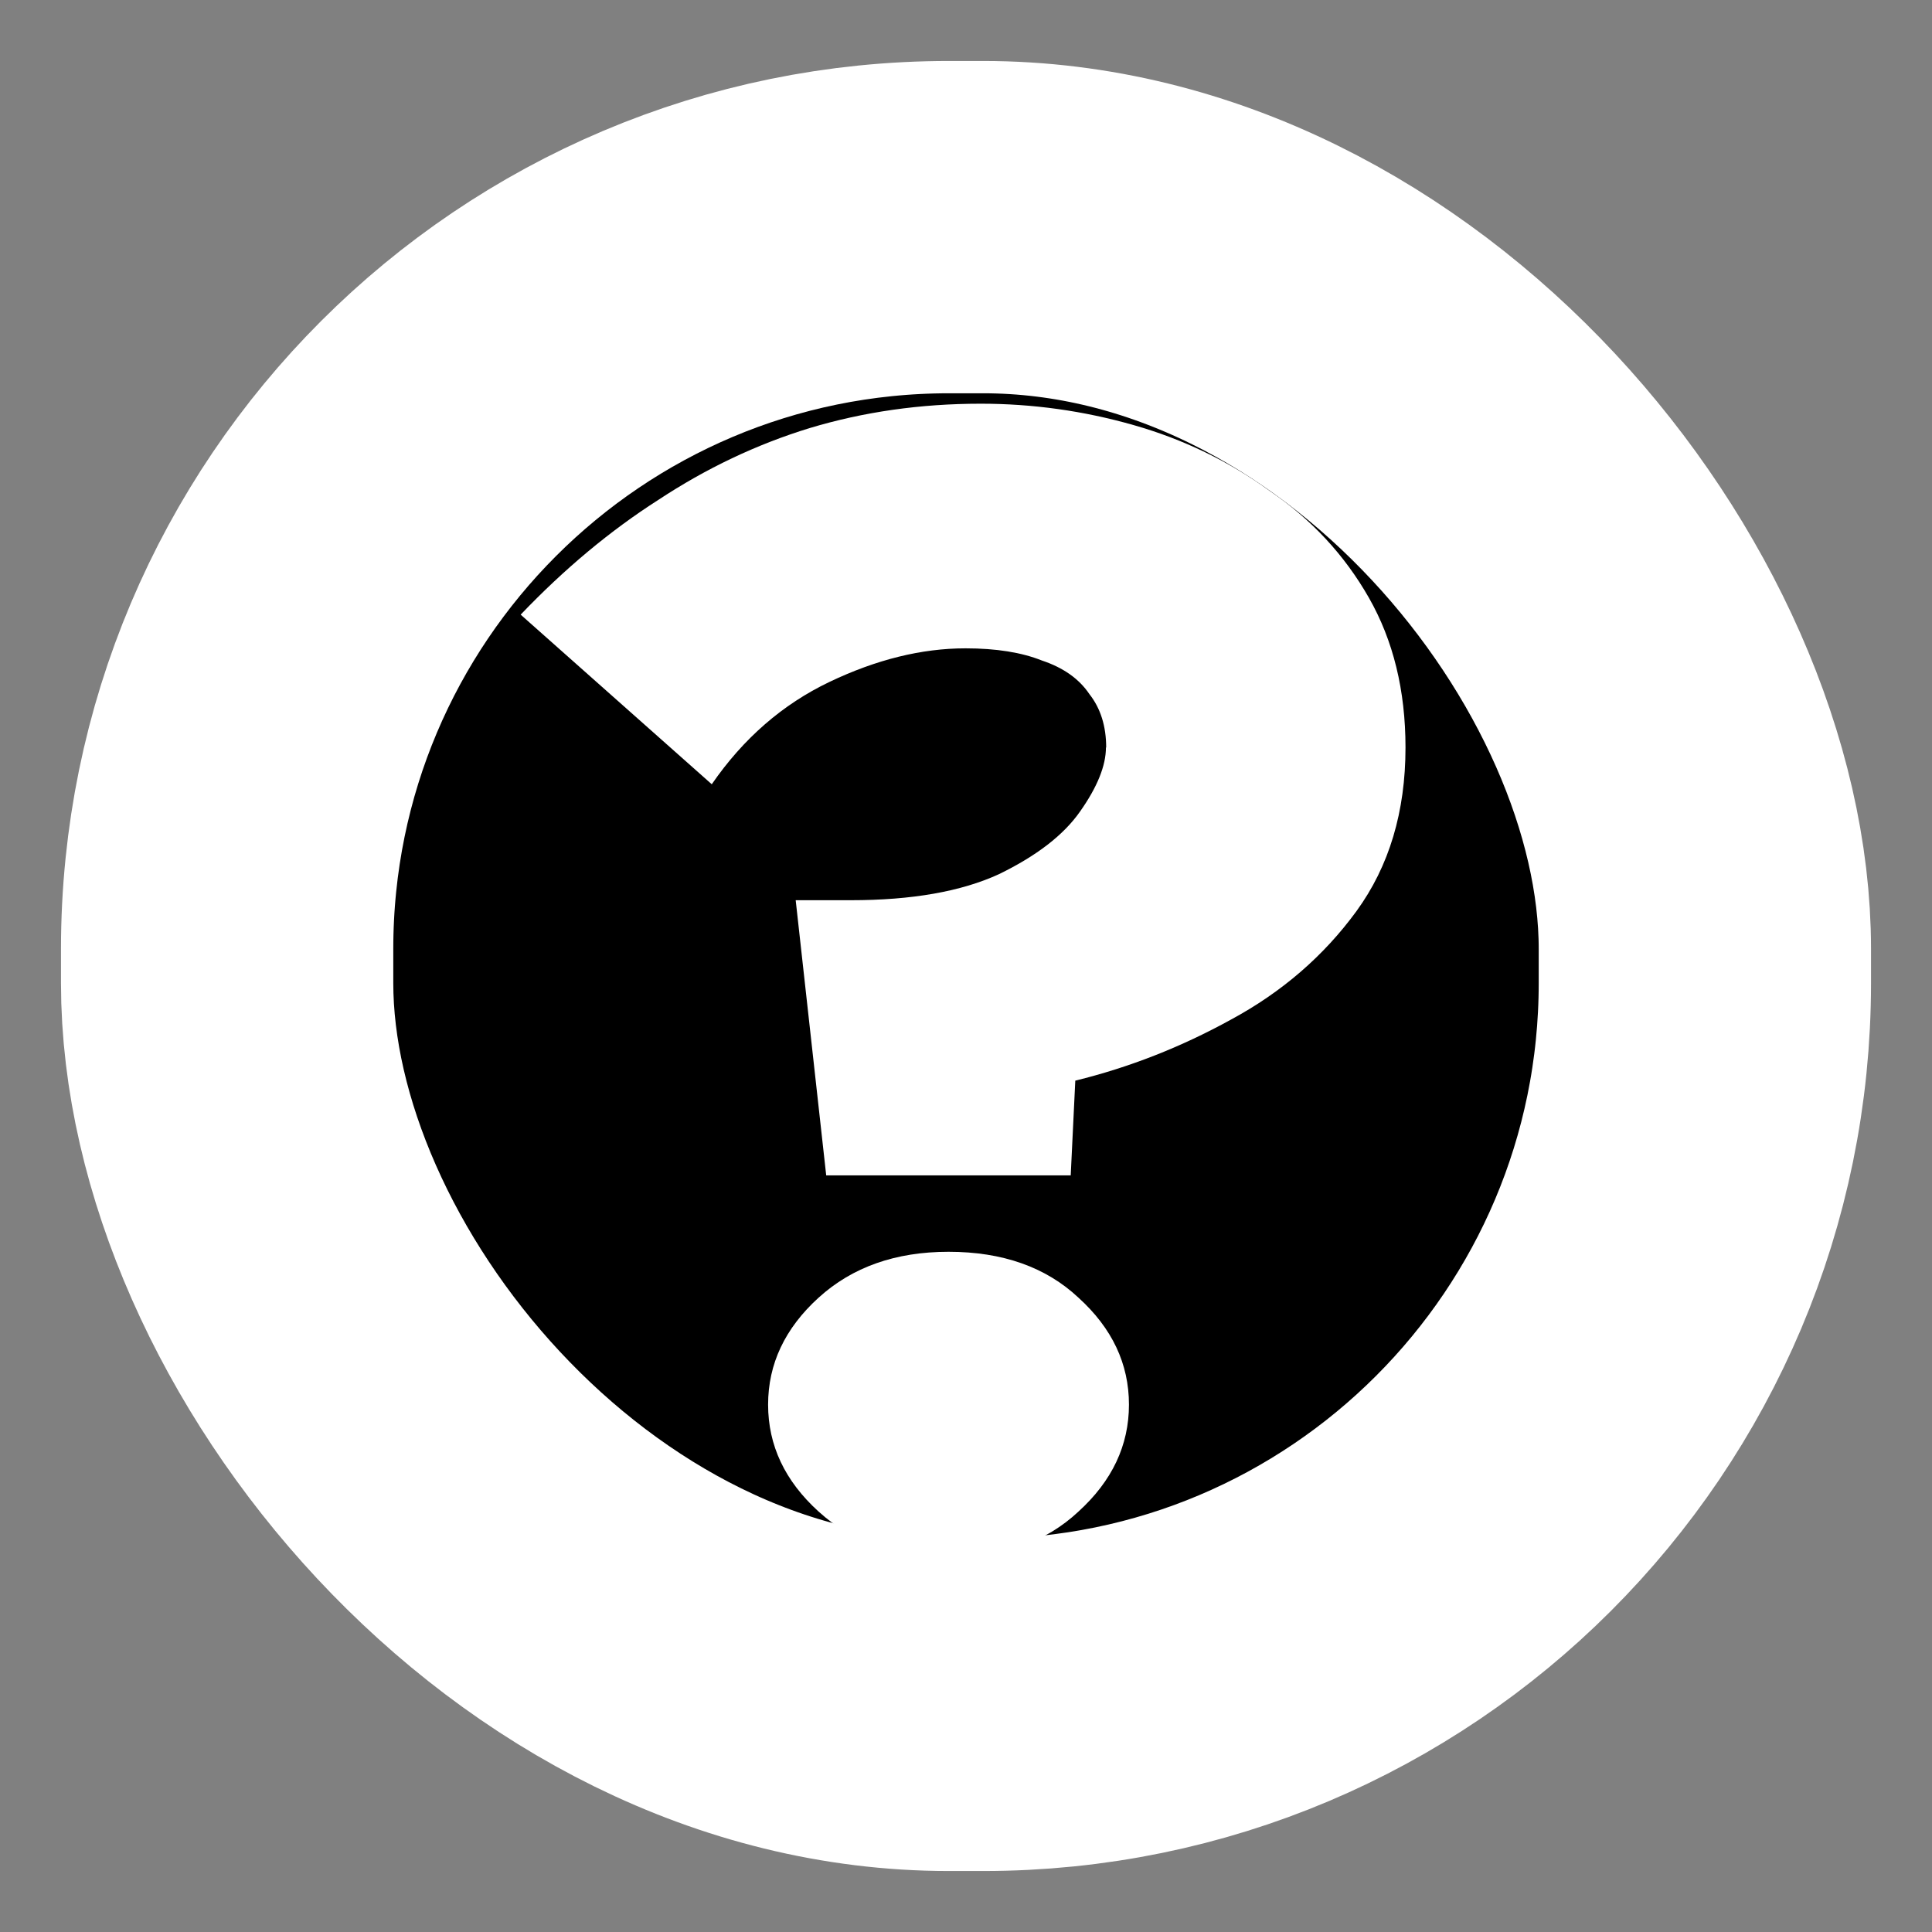
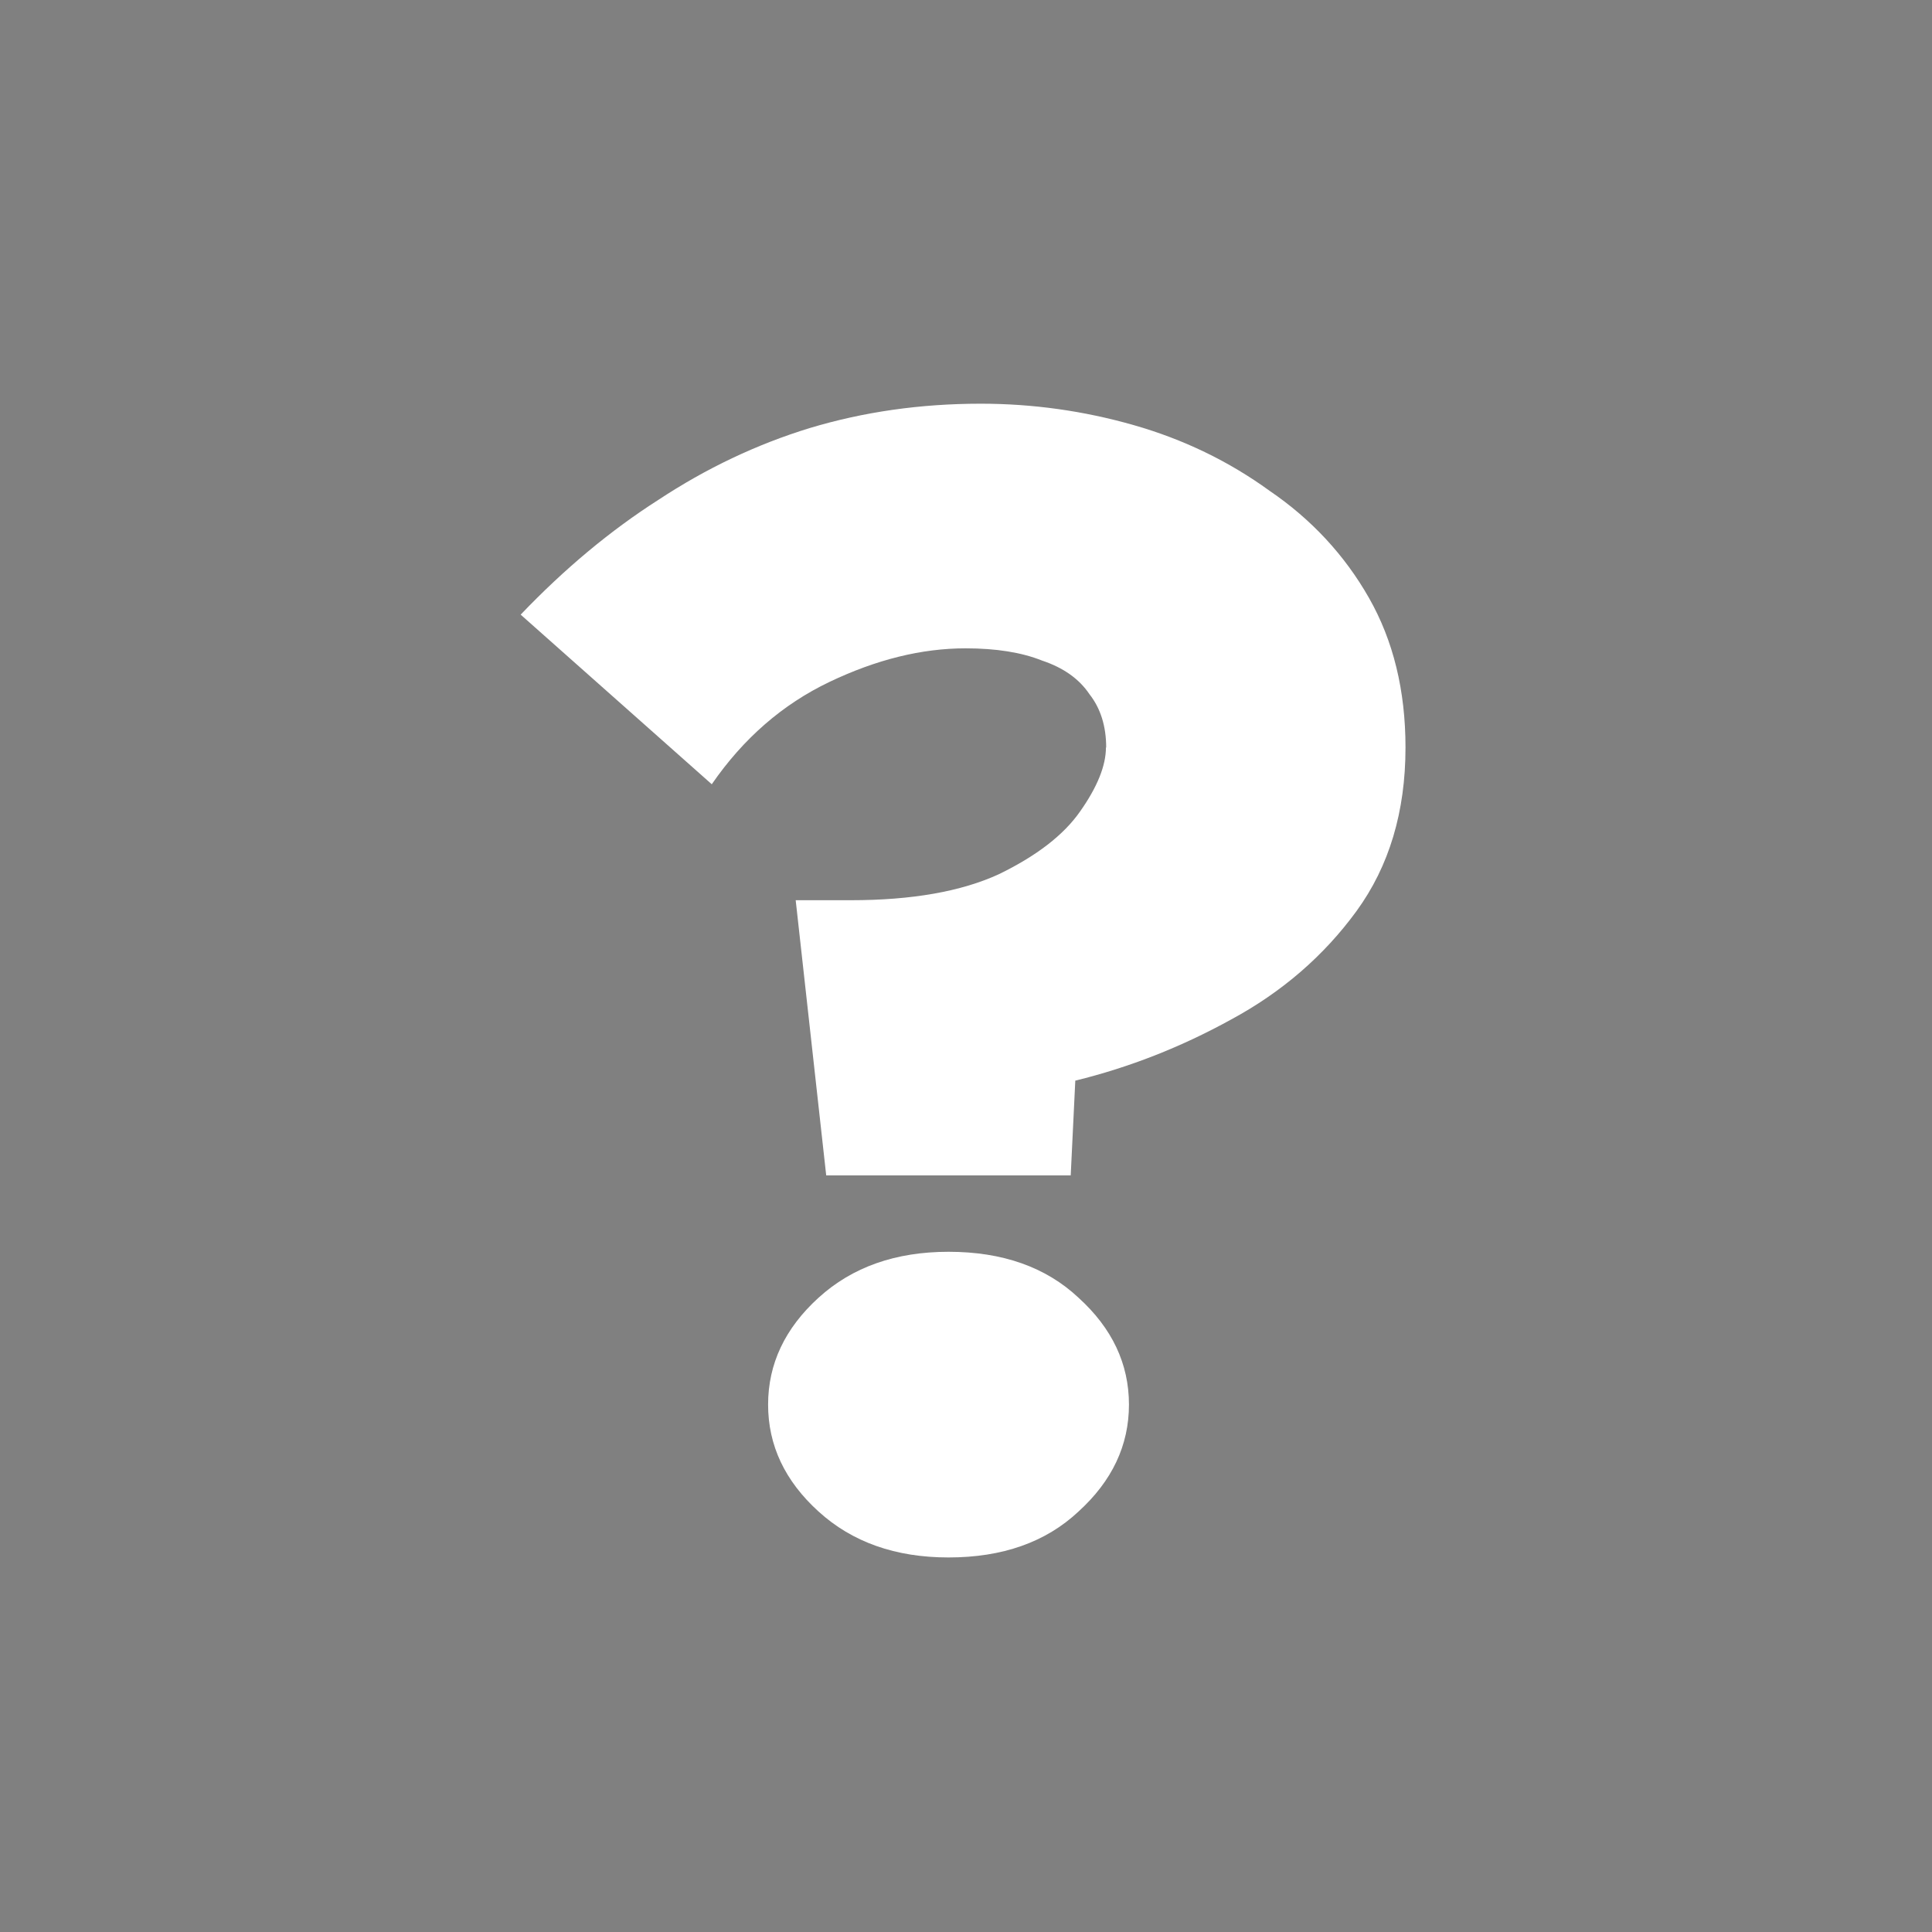
<svg xmlns="http://www.w3.org/2000/svg" xmlns:ns1="http://sodipodi.sourceforge.net/DTD/sodipodi-0.dtd" xmlns:ns2="http://www.inkscape.org/namespaces/inkscape" height="16" viewBox="0 0 16 16" width="16" version="1.1" id="svg4" ns1:docname="Help.svg" ns2:version="1.2.2 (732a01da63, 2022-12-09)">
  <rect x="0" y="0" width="16" height="16" fill="#808080" stroke="none" />
  <defs id="defs8" />
  <ns1:namedview id="namedview6" pagecolor="#505050" bordercolor="#eeeeee" borderopacity="1" ns2:showpageshadow="0" ns2:pageopacity="0" ns2:pagecheckerboard="0" ns2:deskcolor="#505050" showgrid="false" ns2:zoom="20.727068" ns2:cx="11.506693" ns2:cy="9.6733412" ns2:window-width="1920" ns2:window-height="1017" ns2:window-x="-8" ns2:window-y="-8" ns2:window-maximized="1" ns2:current-layer="svg4" />
-   <rect style="opacity:1;fill:#000000;fill-opacity:1;stroke:#ffffff;stroke-width:2.752;stroke-linecap:square;stroke-linejoin:round;stroke-dasharray:none;stroke-opacity:1;paint-order:markers stroke fill" id="rect390" width="12.238" height="12.238" x="1.881" y="1.881" ry="5.978" />
  <g aria-label="?" id="text1260" style="font-weight:900;font-size:12.021px;line-height:1;font-family:Jost;-inkscape-font-specification:'Jost Heavy';opacity:1;fill:#ffffff;stroke-width:0.859;stroke-linecap:square;stroke-linejoin:round;paint-order:markers stroke fill" transform="matrix(1.053,0,0,1.053,-0.475,-0.178)">
    <path d="m 9.149,6.047 q 0,0.216 -0.204,0.505 Q 8.752,6.828 8.308,7.044 7.863,7.249 7.142,7.249 h -0.433 l 0.24,2.164 h 1.923 l 0.036,-0.745 q 0.637,-0.156 1.226,-0.481 0.601,-0.325 0.986,-0.853 0.385,-0.529 0.385,-1.286 0,-0.673 -0.288,-1.178 -0.288,-0.505 -0.781,-0.841 -0.481,-0.349 -1.07,-0.517 -0.589,-0.168 -1.202,-0.168 -0.709,0 -1.346,0.192 -0.625,0.192 -1.19,0.565 -0.565,0.361 -1.082,0.902 l 1.503,1.334 q 0.373,-0.541 0.926,-0.805 0.553,-0.264 1.07,-0.264 0.361,0 0.601,0.096 0.252,0.084 0.373,0.264 0.132,0.168 0.132,0.421 z M 6.492,11.216 q 0,0.481 0.397,0.841 0.397,0.361 1.022,0.361 0.637,0 1.022,-0.361 0.397,-0.361 0.397,-0.841 0,-0.481 -0.397,-0.841 -0.385,-0.361 -1.022,-0.361 -0.625,0 -1.022,0.361 -0.397,0.361 -0.397,0.841 z" id="path2140" />
  </g>
</svg>